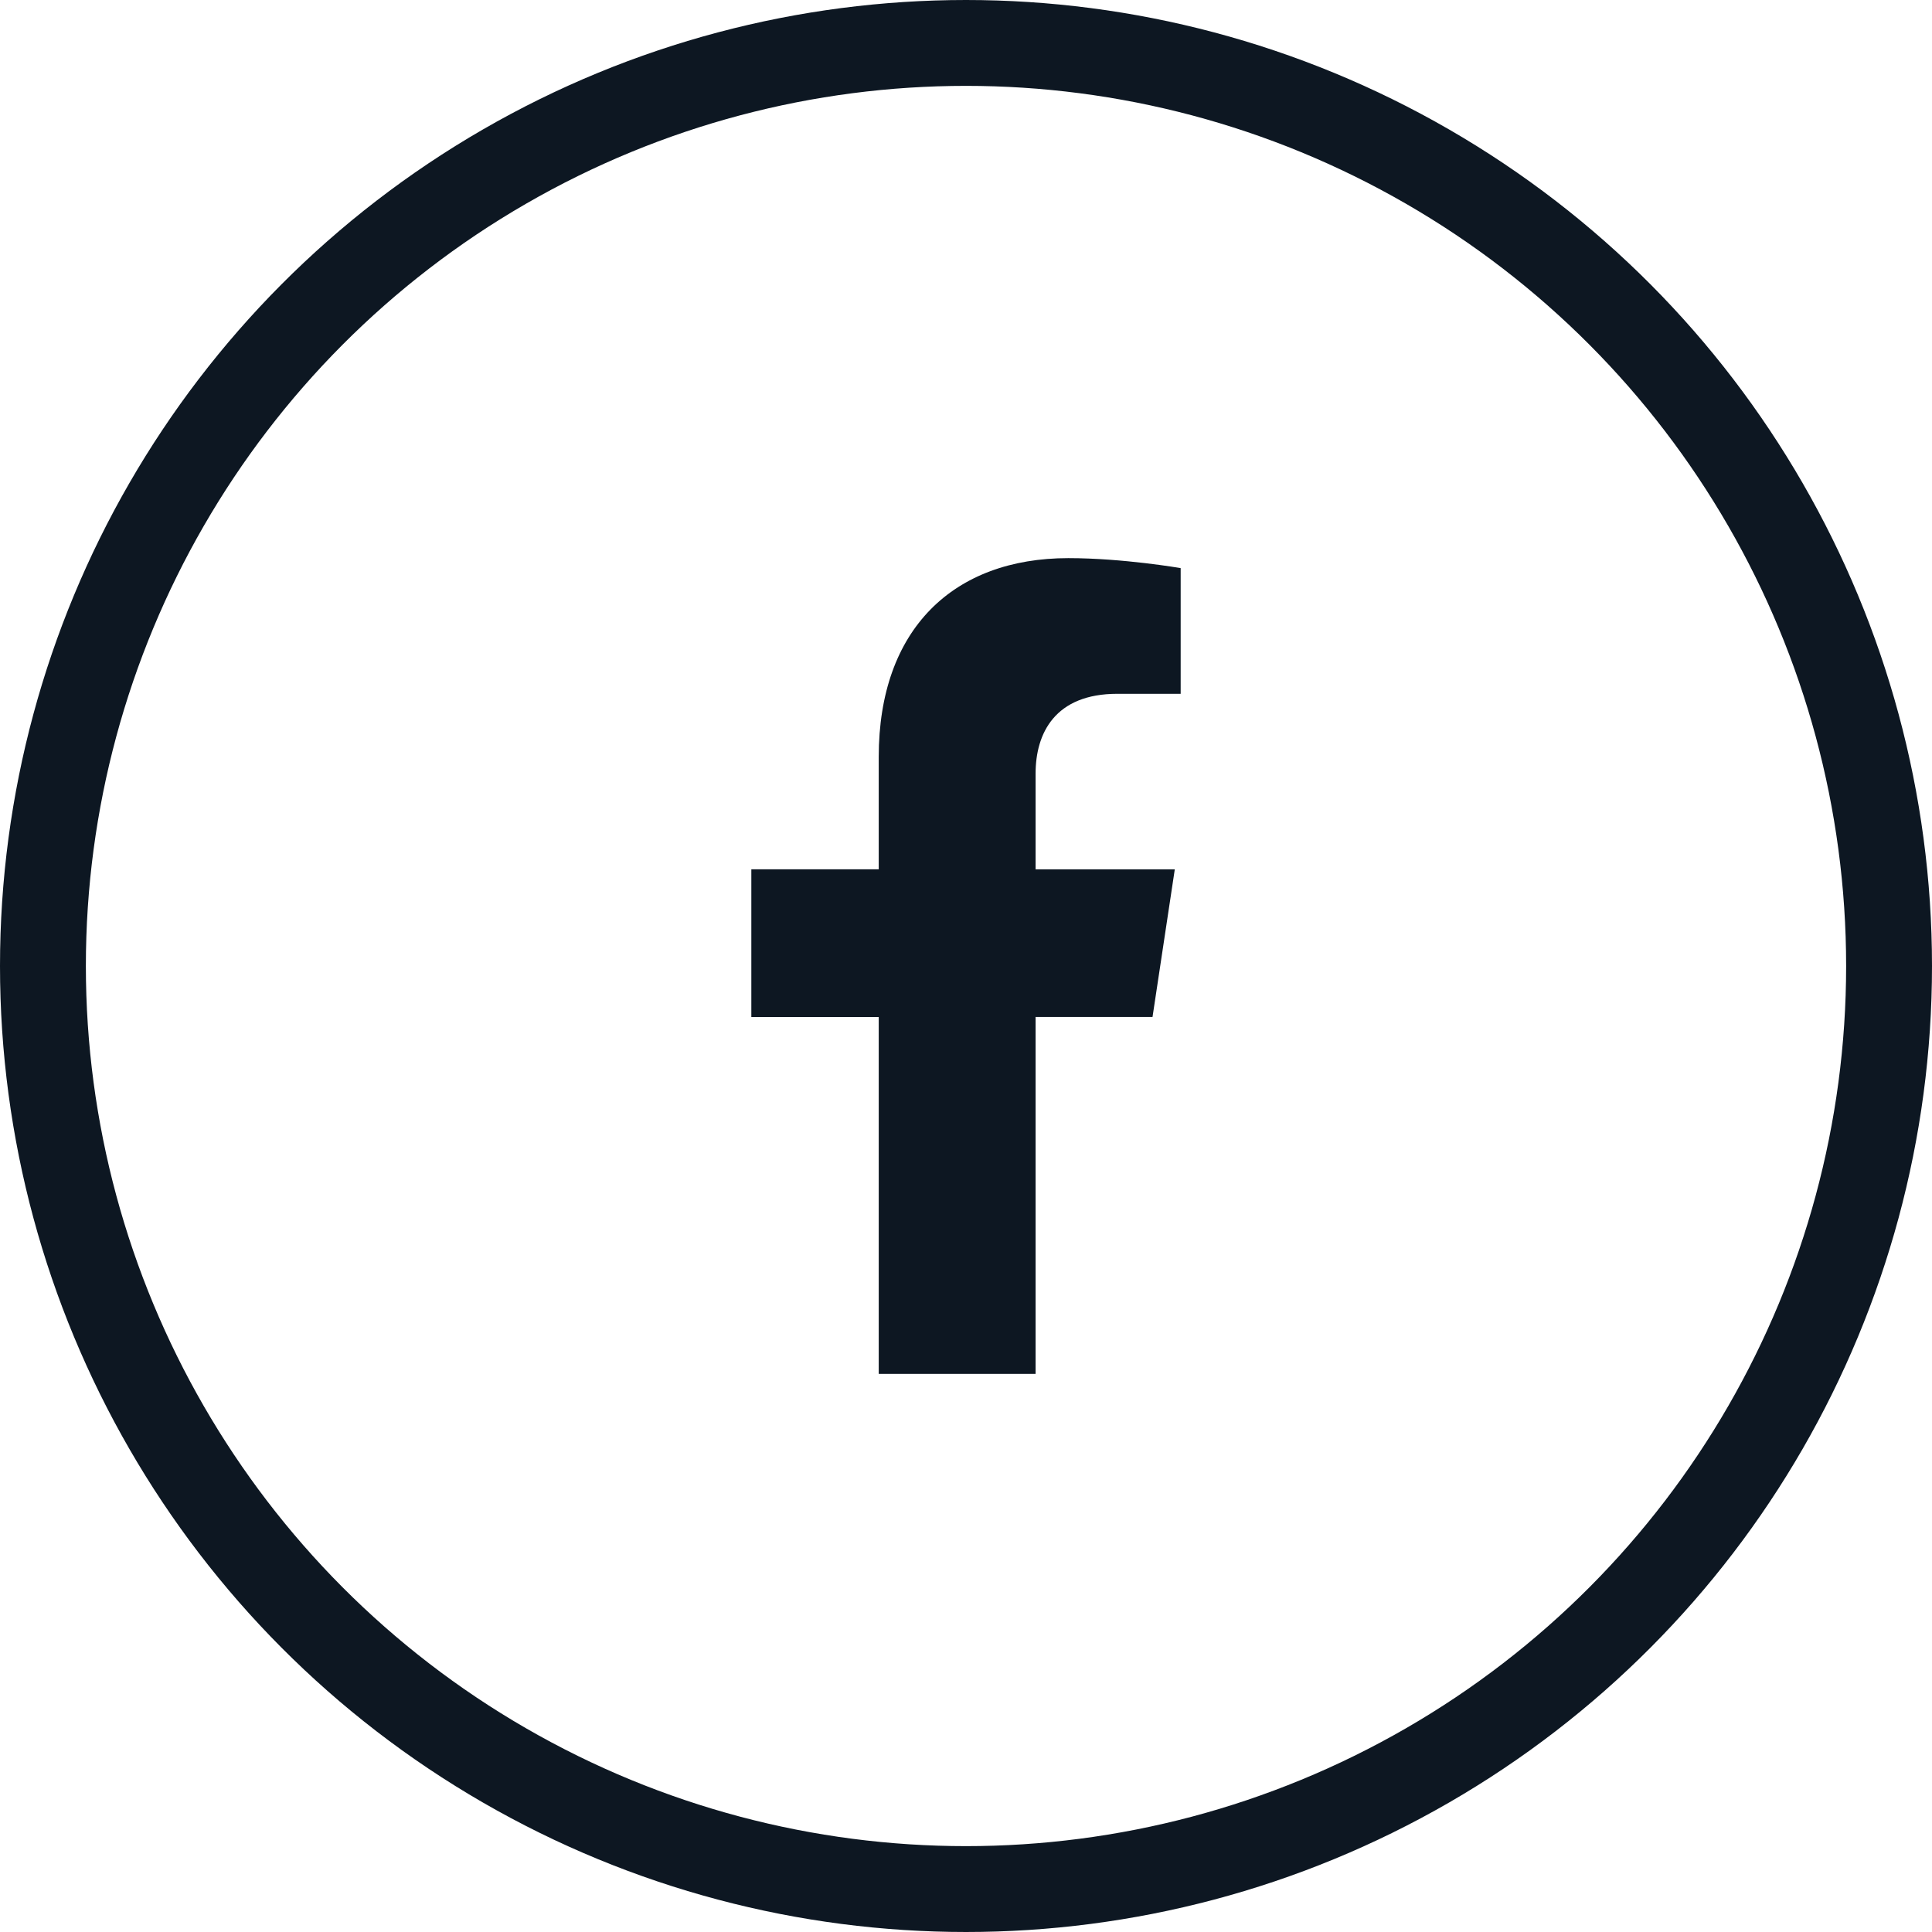
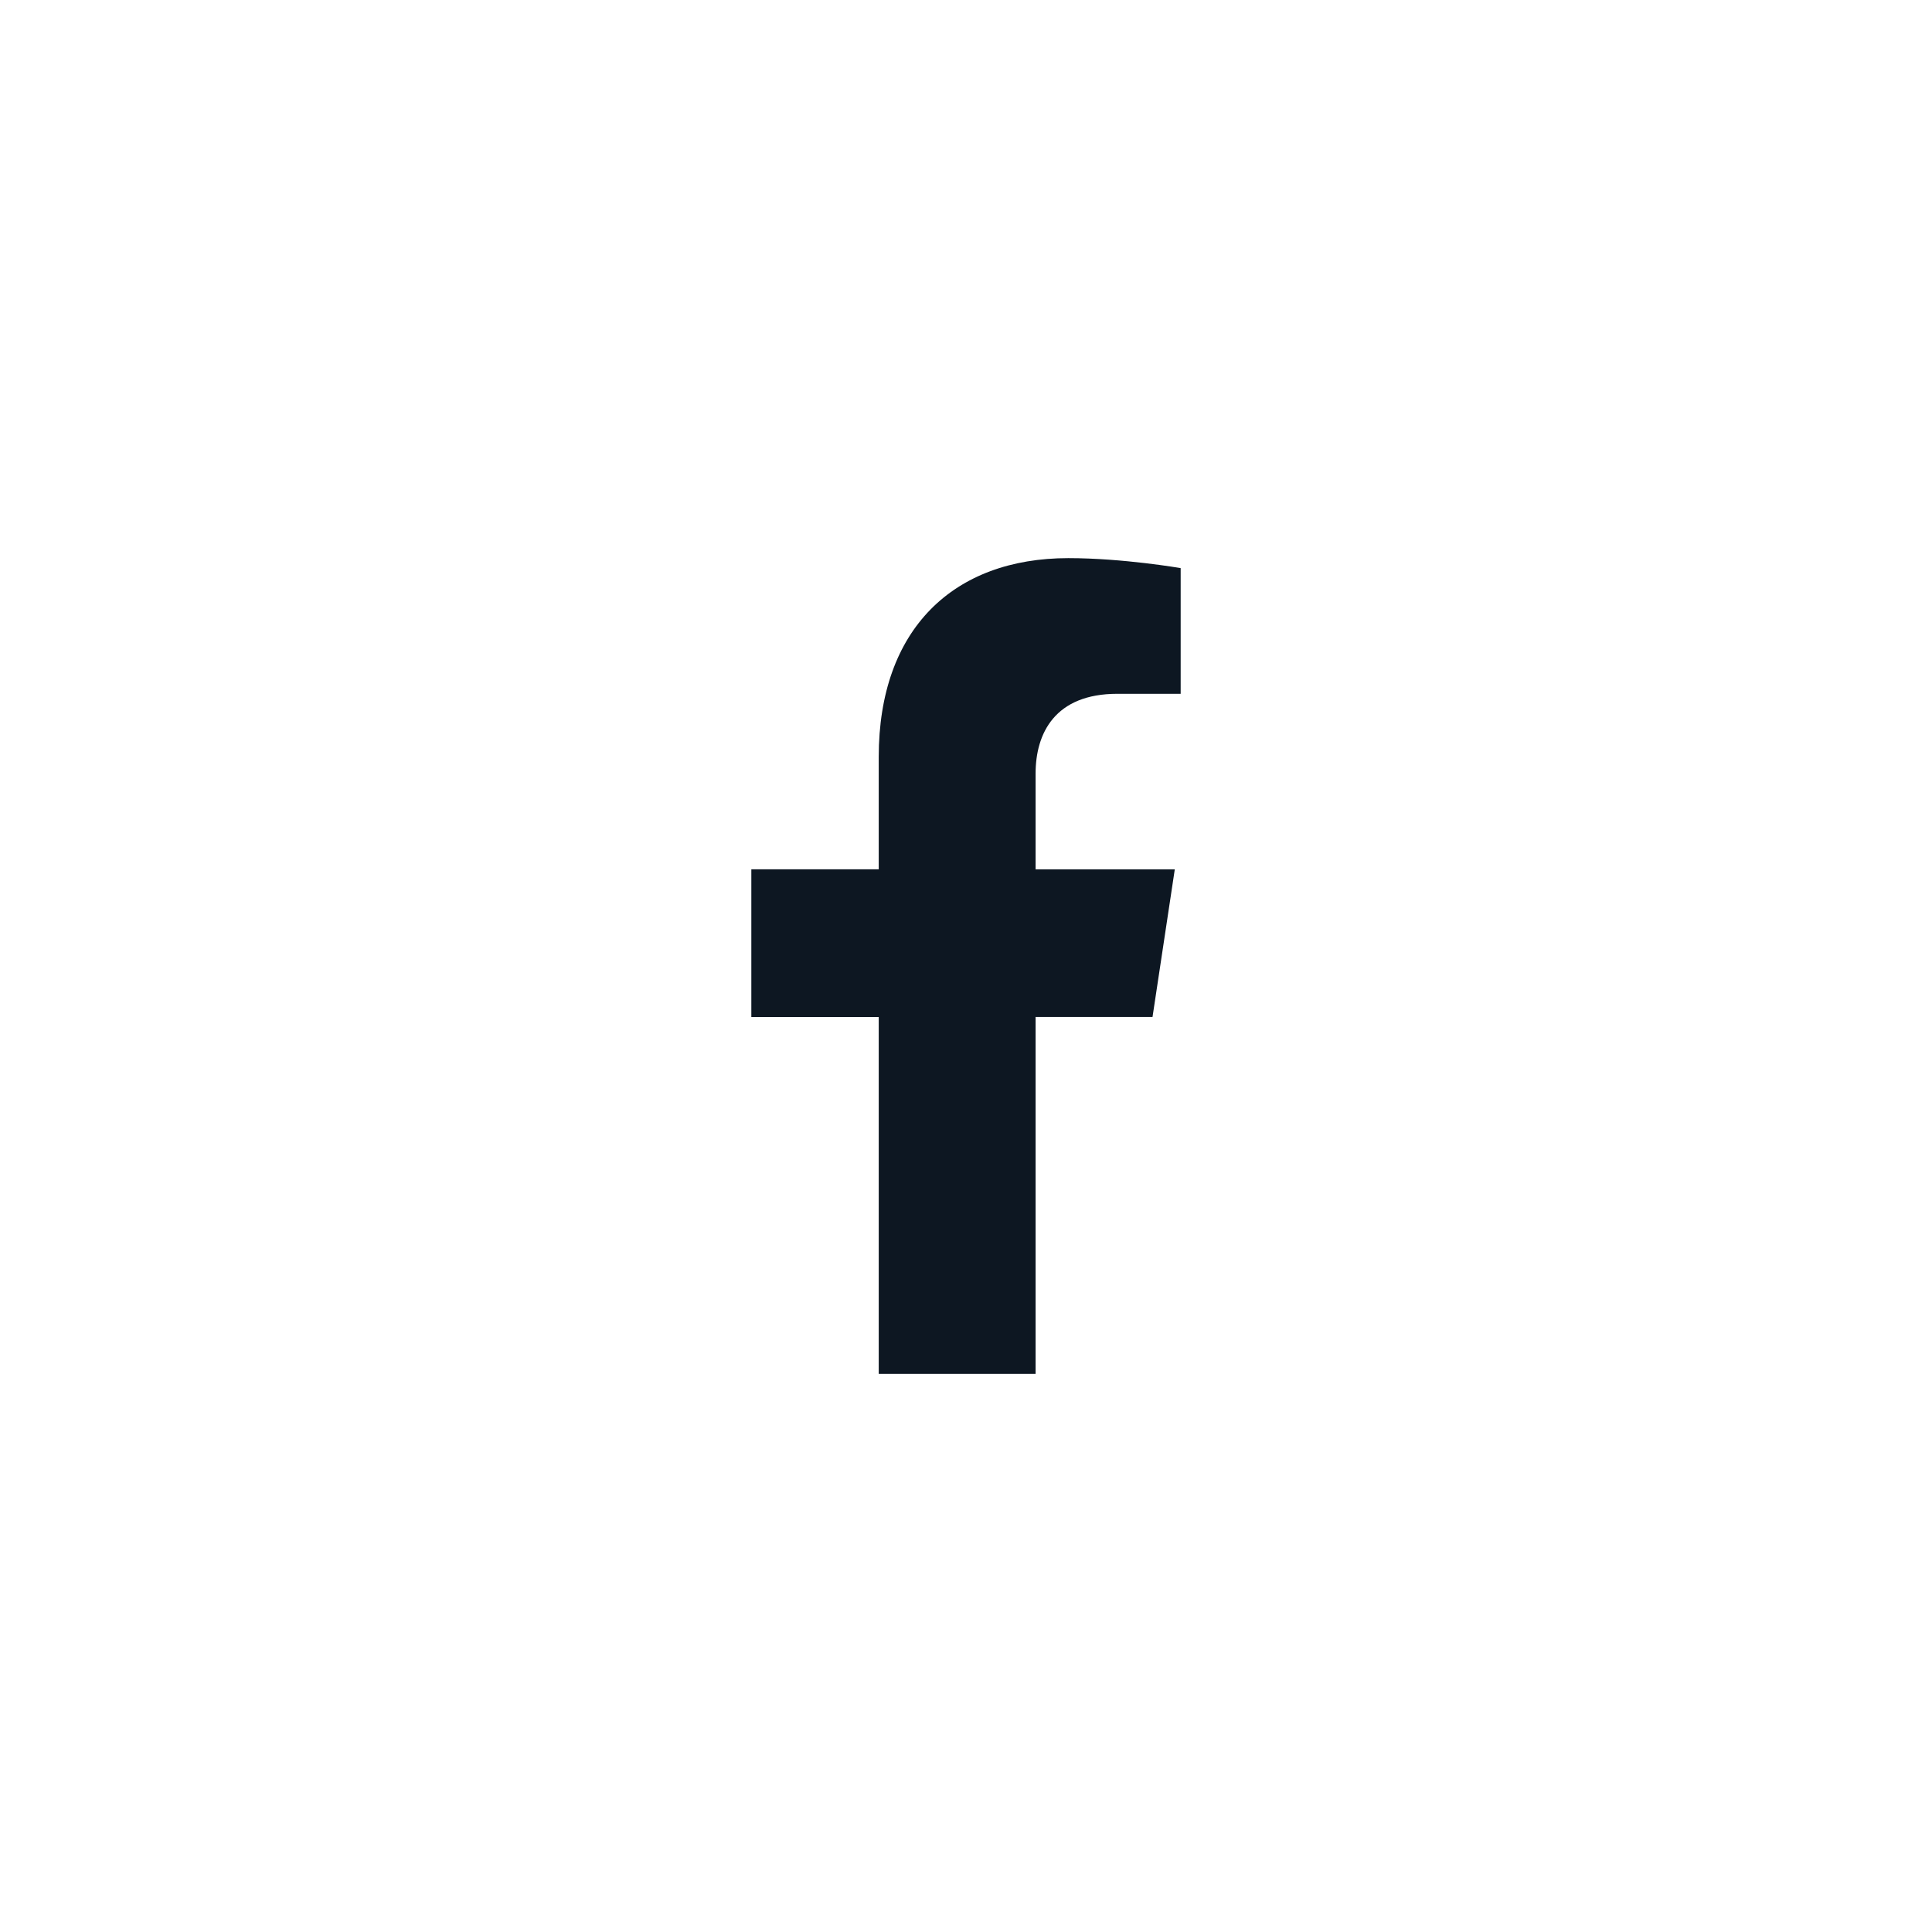
<svg xmlns="http://www.w3.org/2000/svg" width="90" height="90" viewBox="0 0 90 90" fill="none">
-   <circle cx="45" cy="45" r="43" stroke="#0D1722" stroke-width="4" />
  <path d="M40.935 47.376V64H48.242V47.374H53.689L54.726 40.498H48.242V36.037C48.242 34.155 49.146 32.32 52.05 32.32H55V26.465C55 26.465 52.322 26 49.766 26C44.425 26 40.935 29.295 40.935 35.256V40.496H35V47.376H40.935Z" fill="#0D1722" />
</svg>